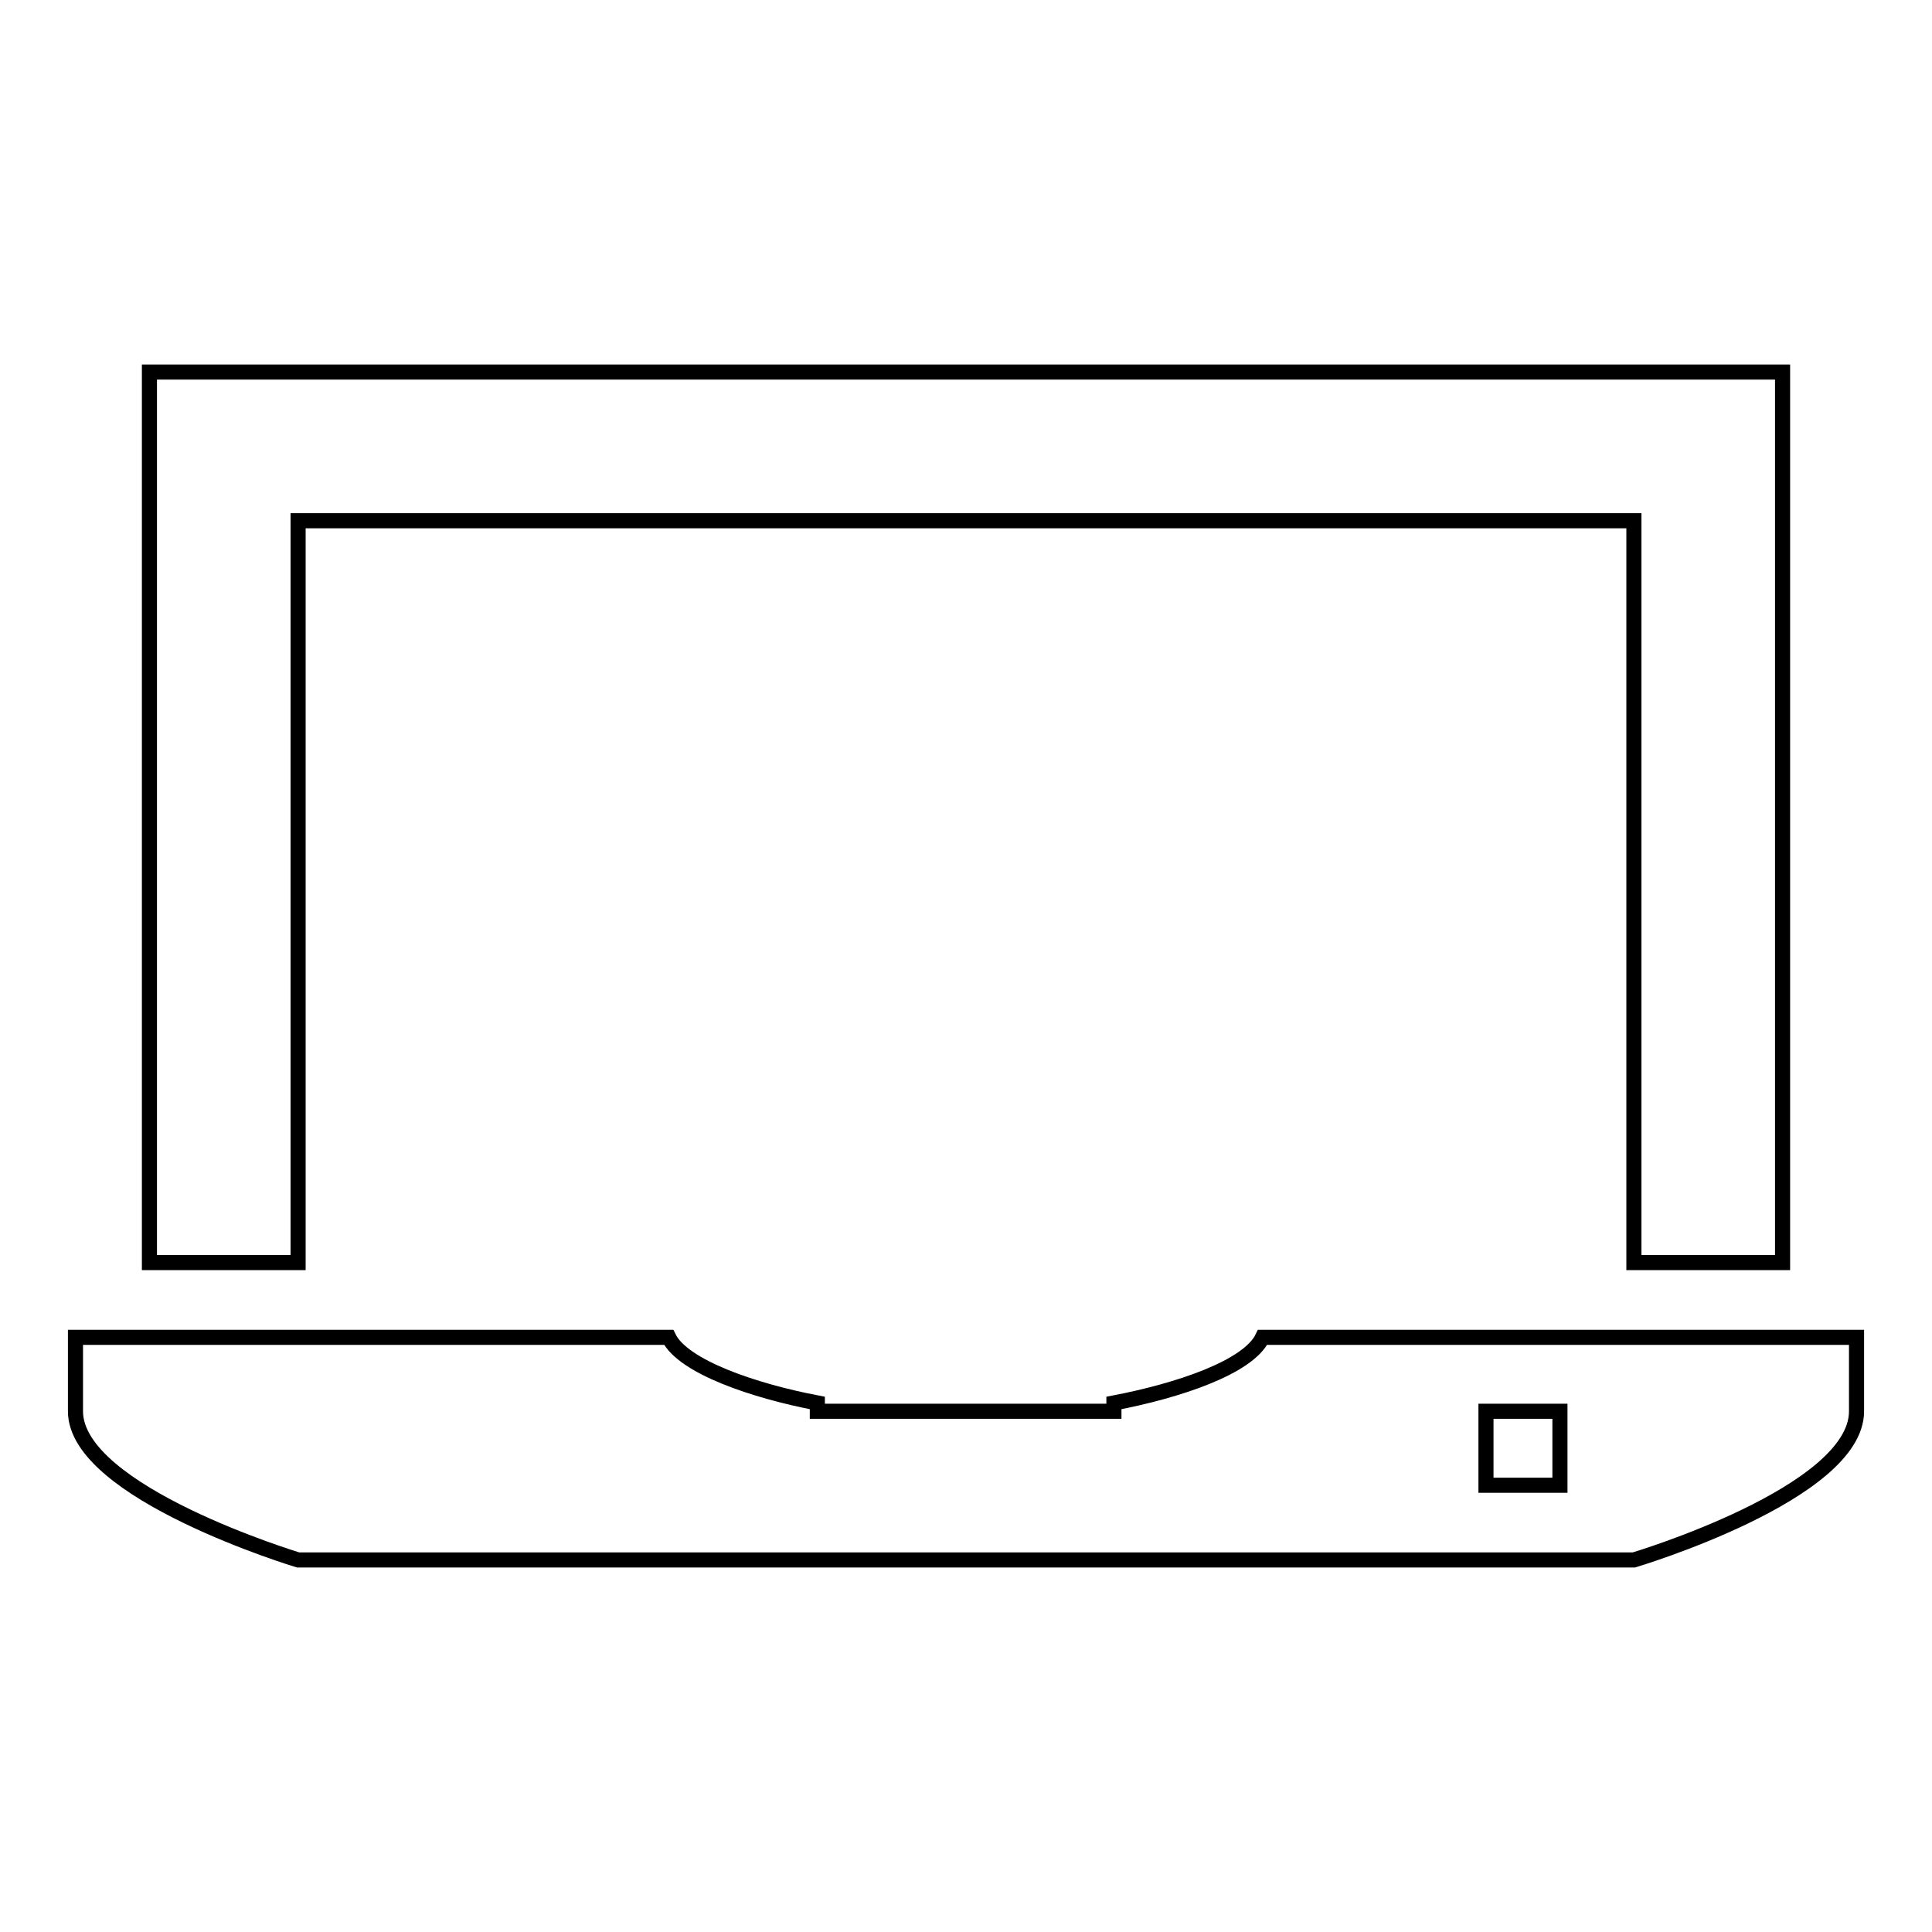
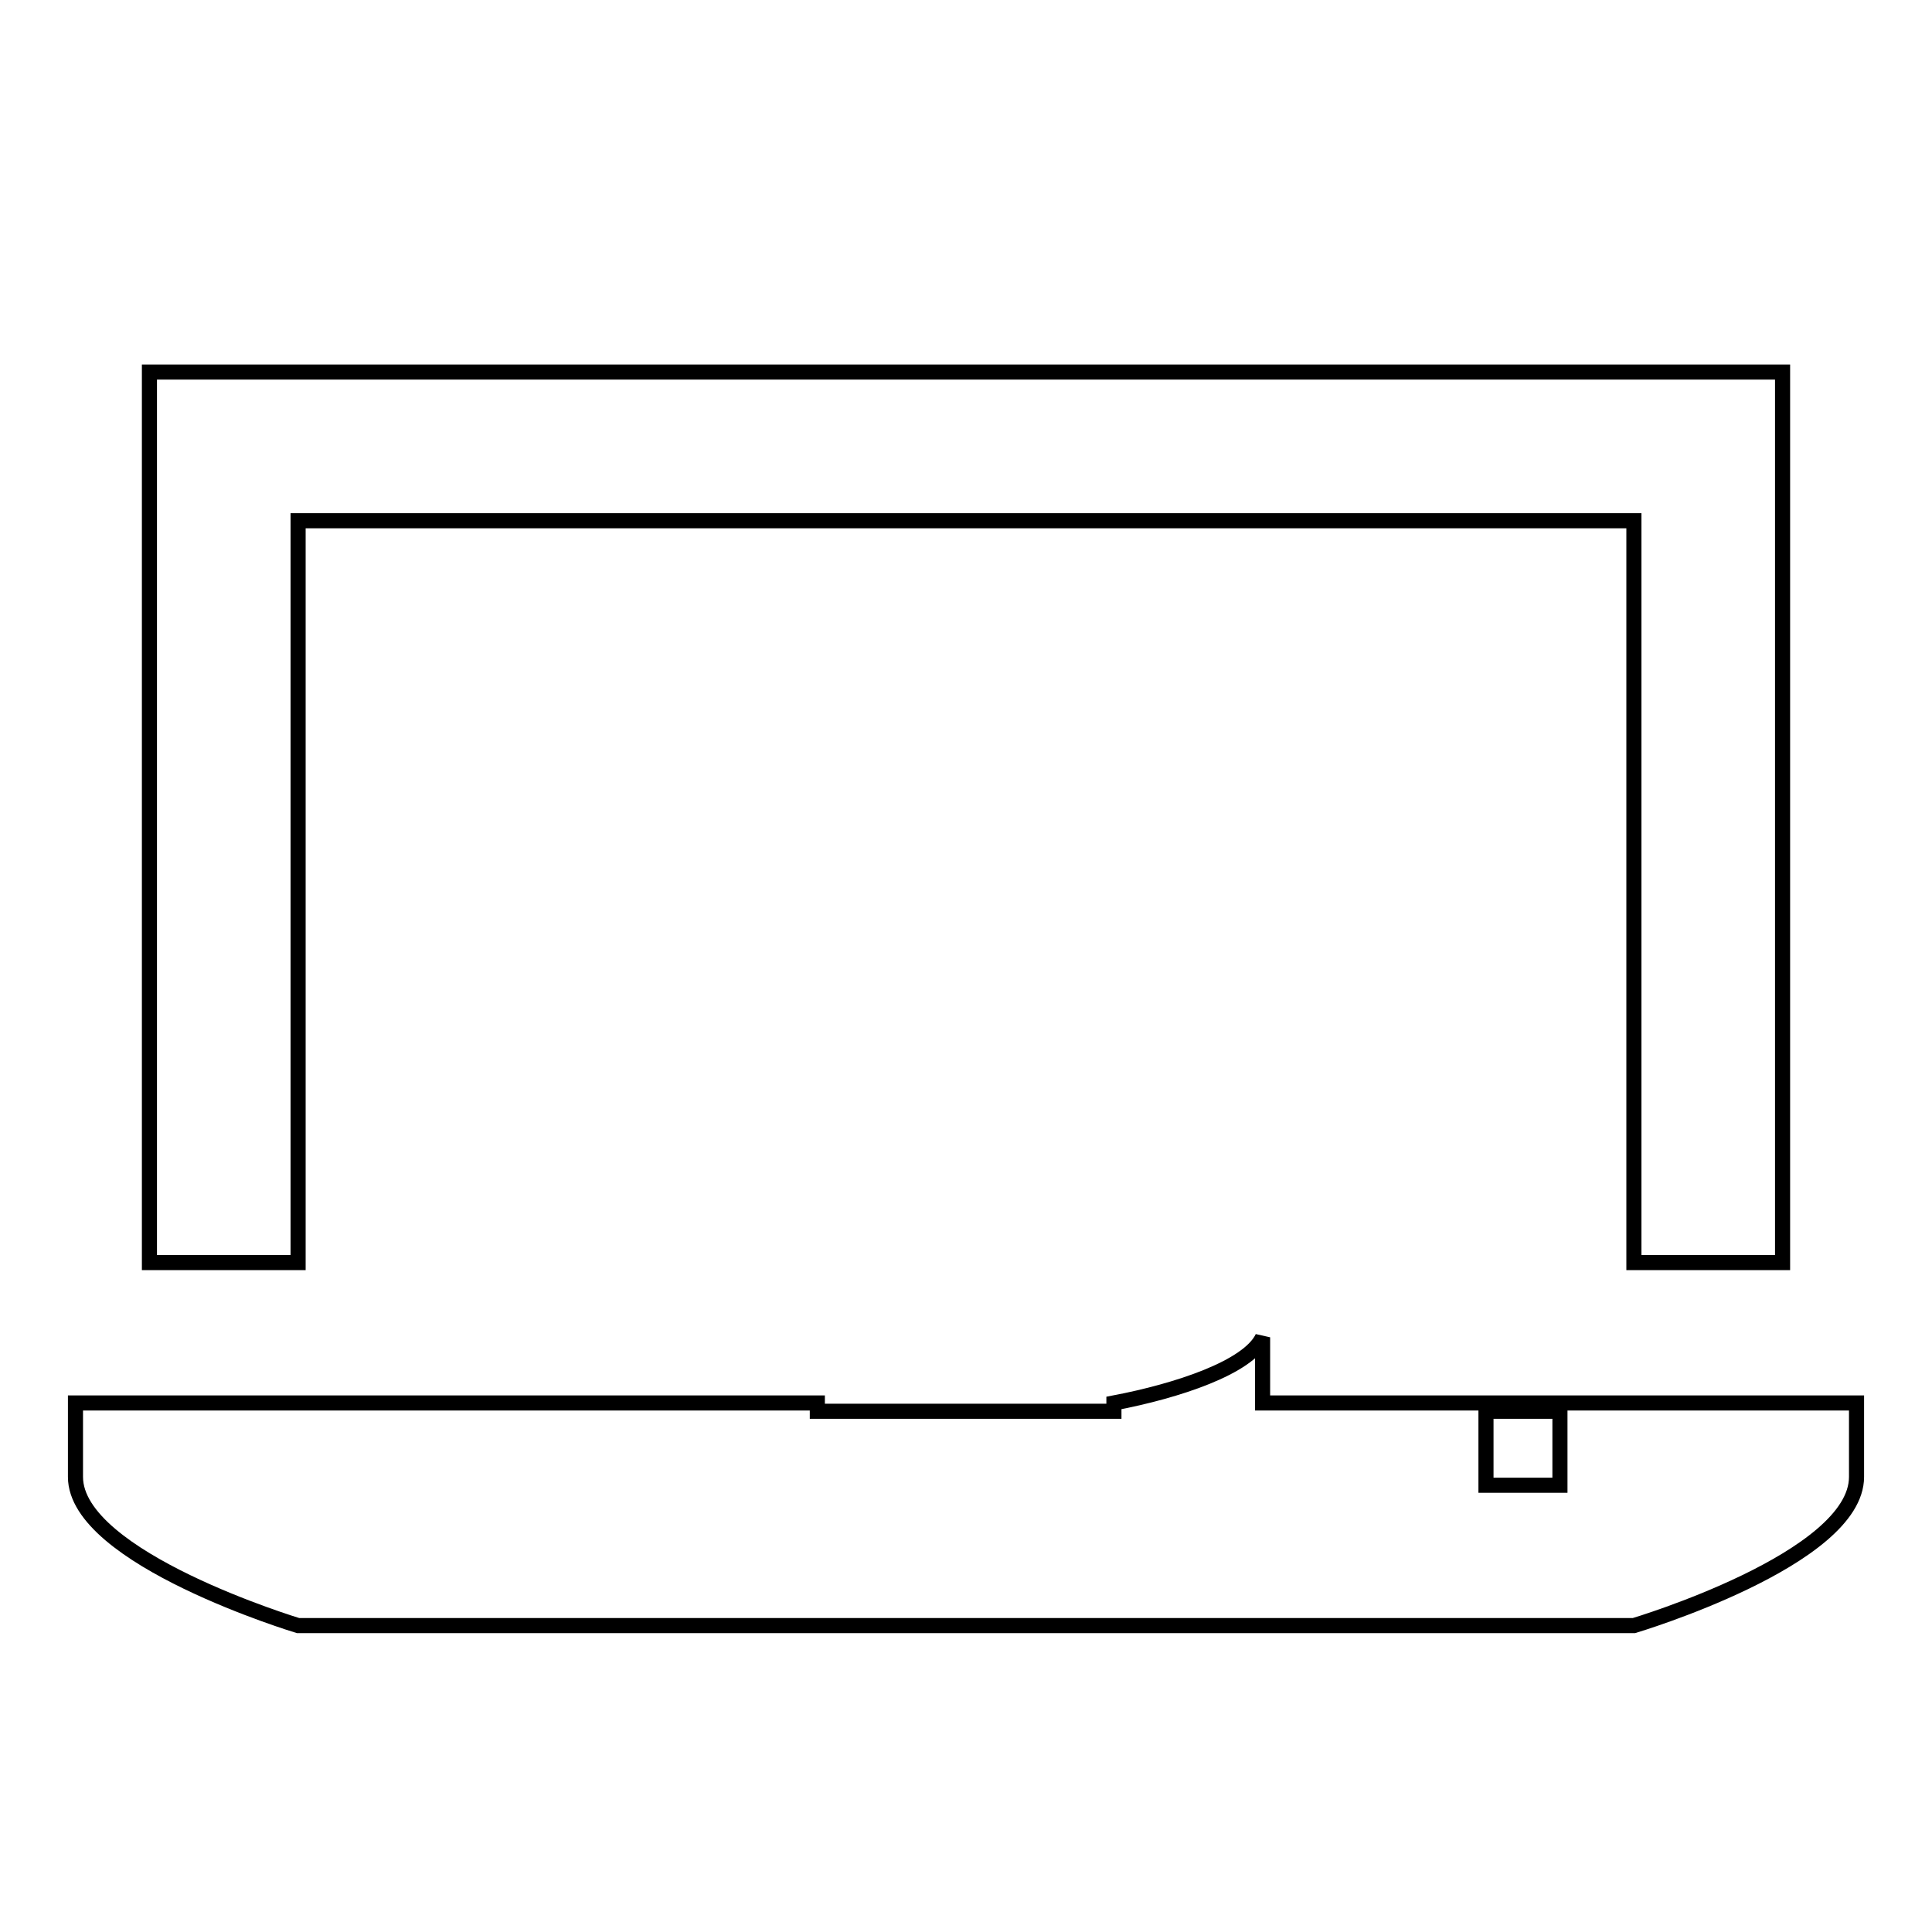
<svg xmlns="http://www.w3.org/2000/svg" version="1.1" x="0px" y="0px" viewBox="0 0 256 256" enable-background="new 0 0 256 256" xml:space="preserve">
  <g>
    <g>
-       <path stroke-width="2" fill-opacity="0" stroke="#000000" d="M39.5,69h177v98.3h19.7v-118H19.8v118h19.7V69L39.5,69z M167.3,177.2c-1.9,4-11.3,7.1-19.7,8.7v1.1h-39.3v-1.1c-8.4-1.6-17.8-4.8-19.7-8.7H10v9.8c0,10.8,29.5,19.7,29.5,19.7h177c0,0,29.5-8.8,29.5-19.7v-9.8H167.3L167.3,177.2z M206.7,196.8h-9.8V187h9.8V196.8z" />
+       <path stroke-width="2" fill-opacity="0" stroke="#000000" d="M39.5,69h177v98.3h19.7v-118H19.8v118h19.7V69L39.5,69z M167.3,177.2c-1.9,4-11.3,7.1-19.7,8.7v1.1h-39.3v-1.1H10v9.8c0,10.8,29.5,19.7,29.5,19.7h177c0,0,29.5-8.8,29.5-19.7v-9.8H167.3L167.3,177.2z M206.7,196.8h-9.8V187h9.8V196.8z" />
    </g>
  </g>
</svg>